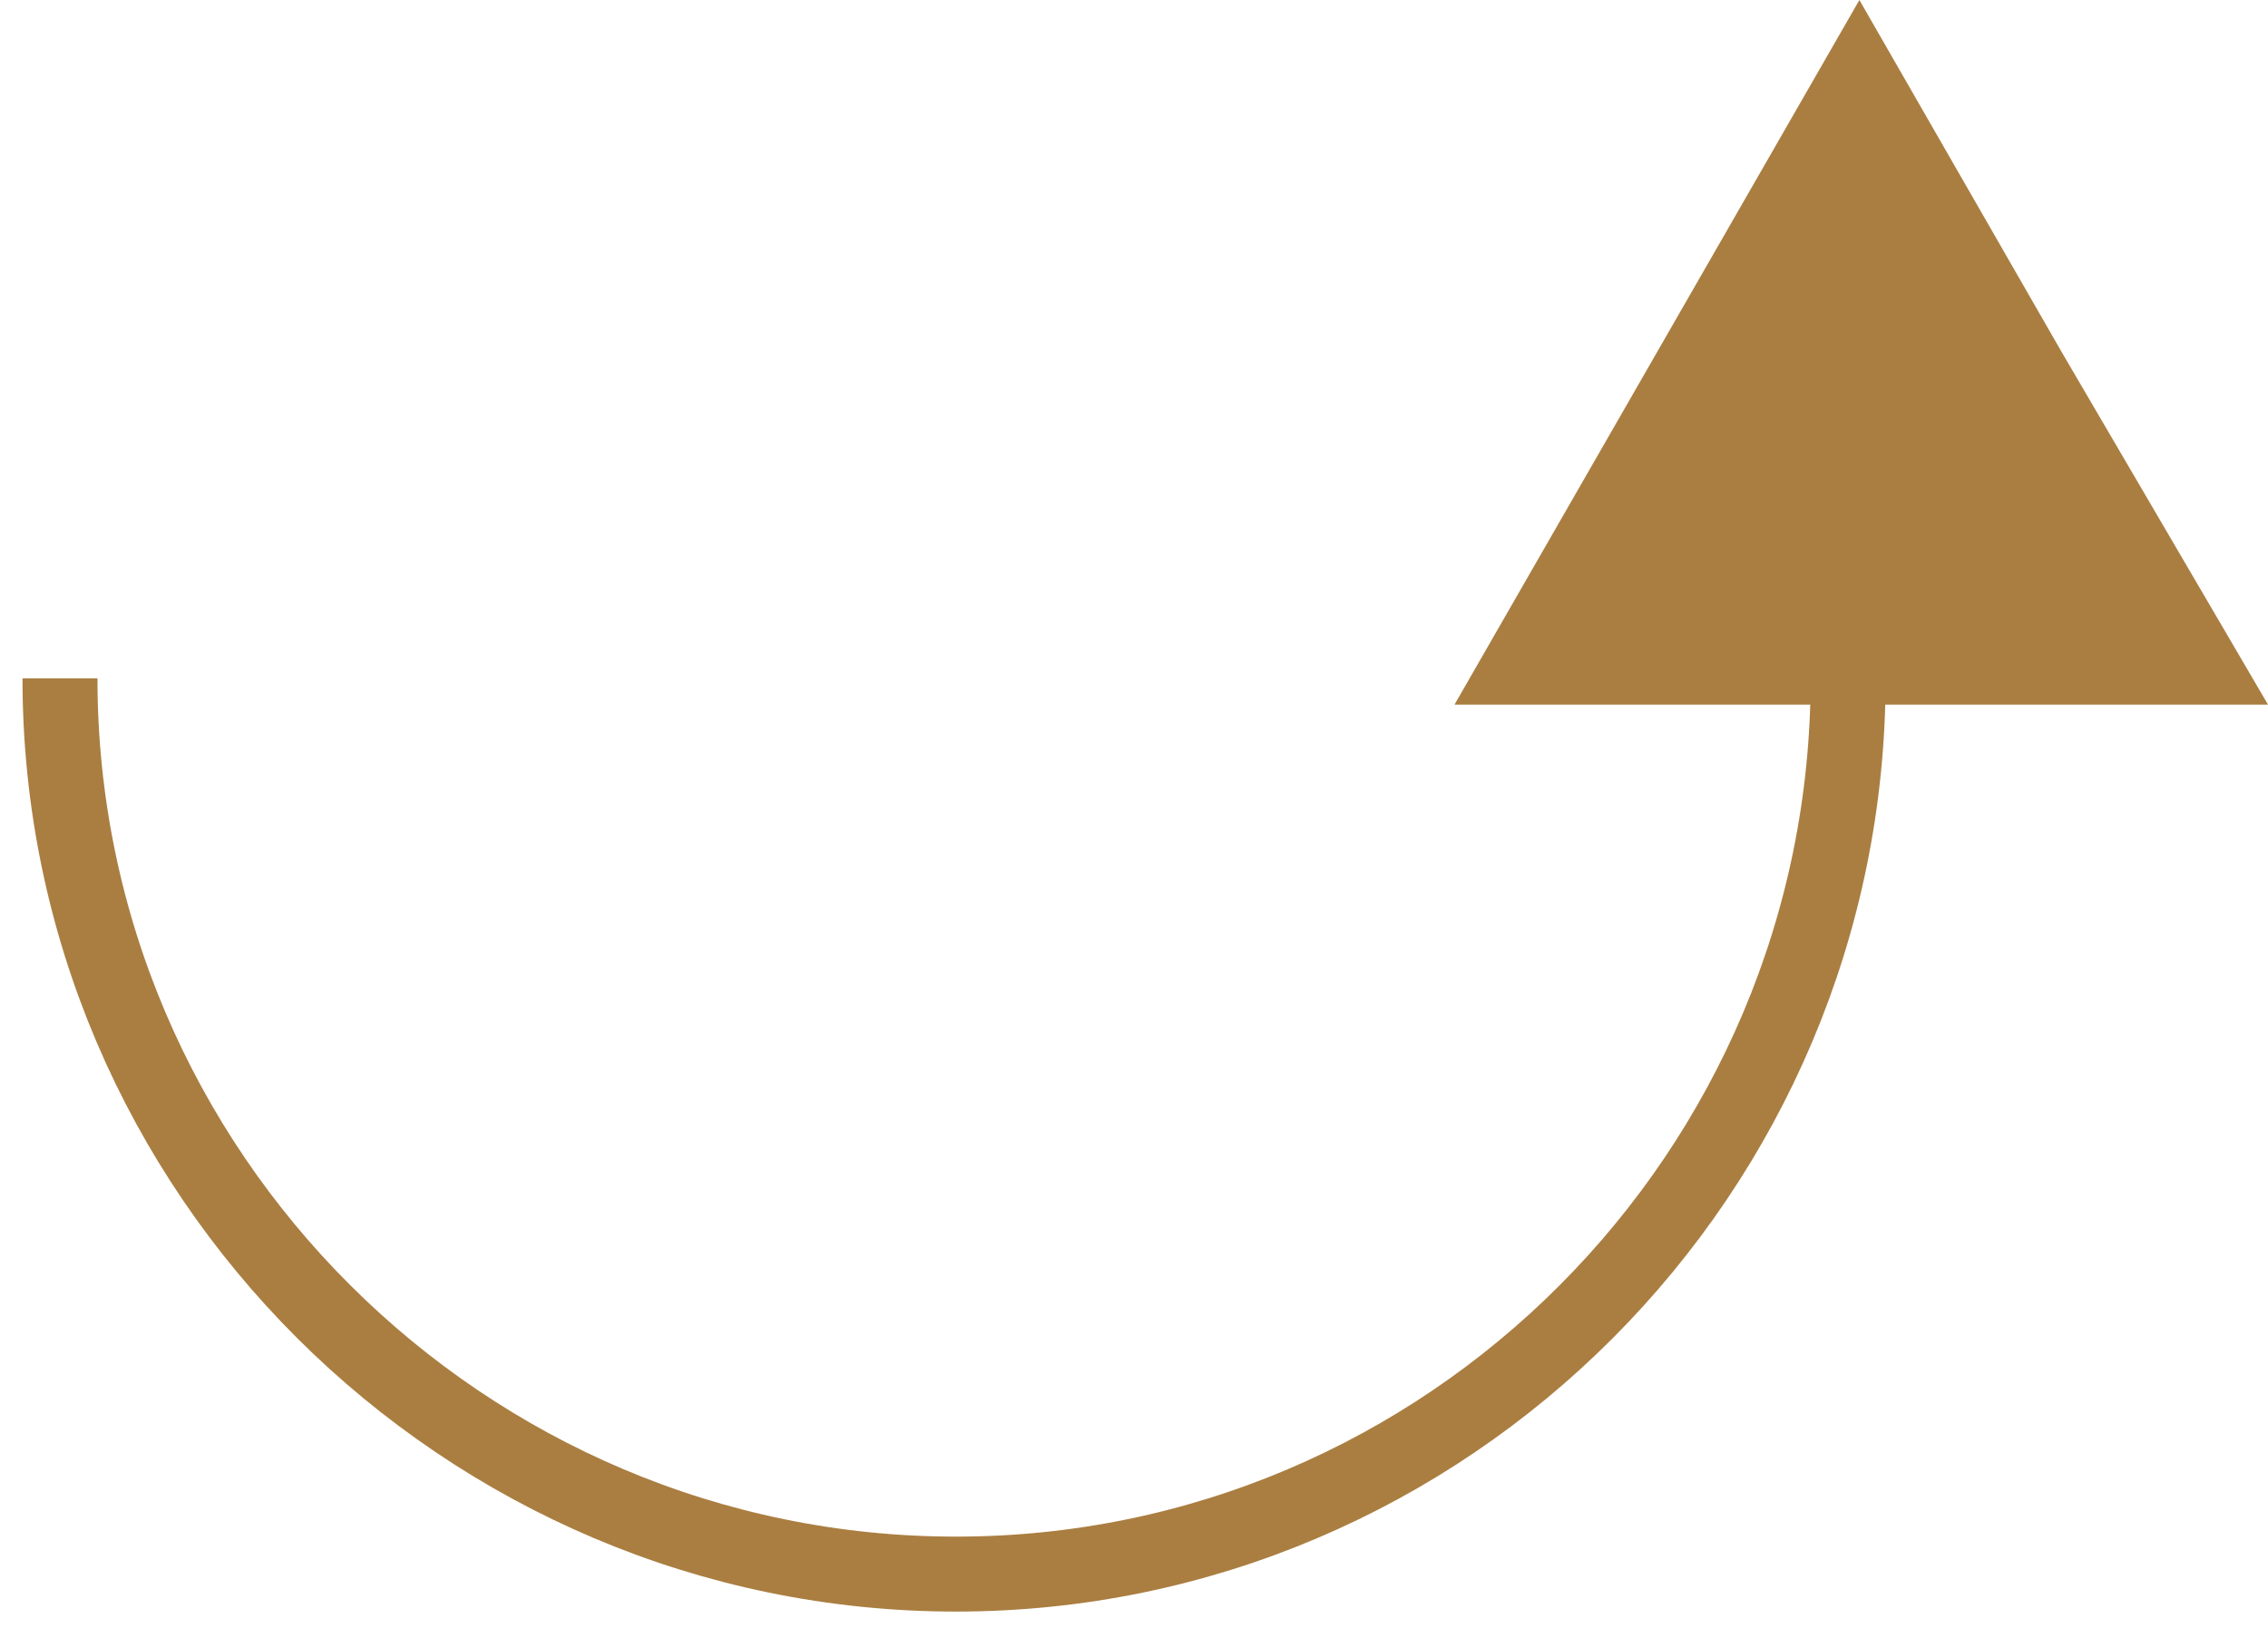
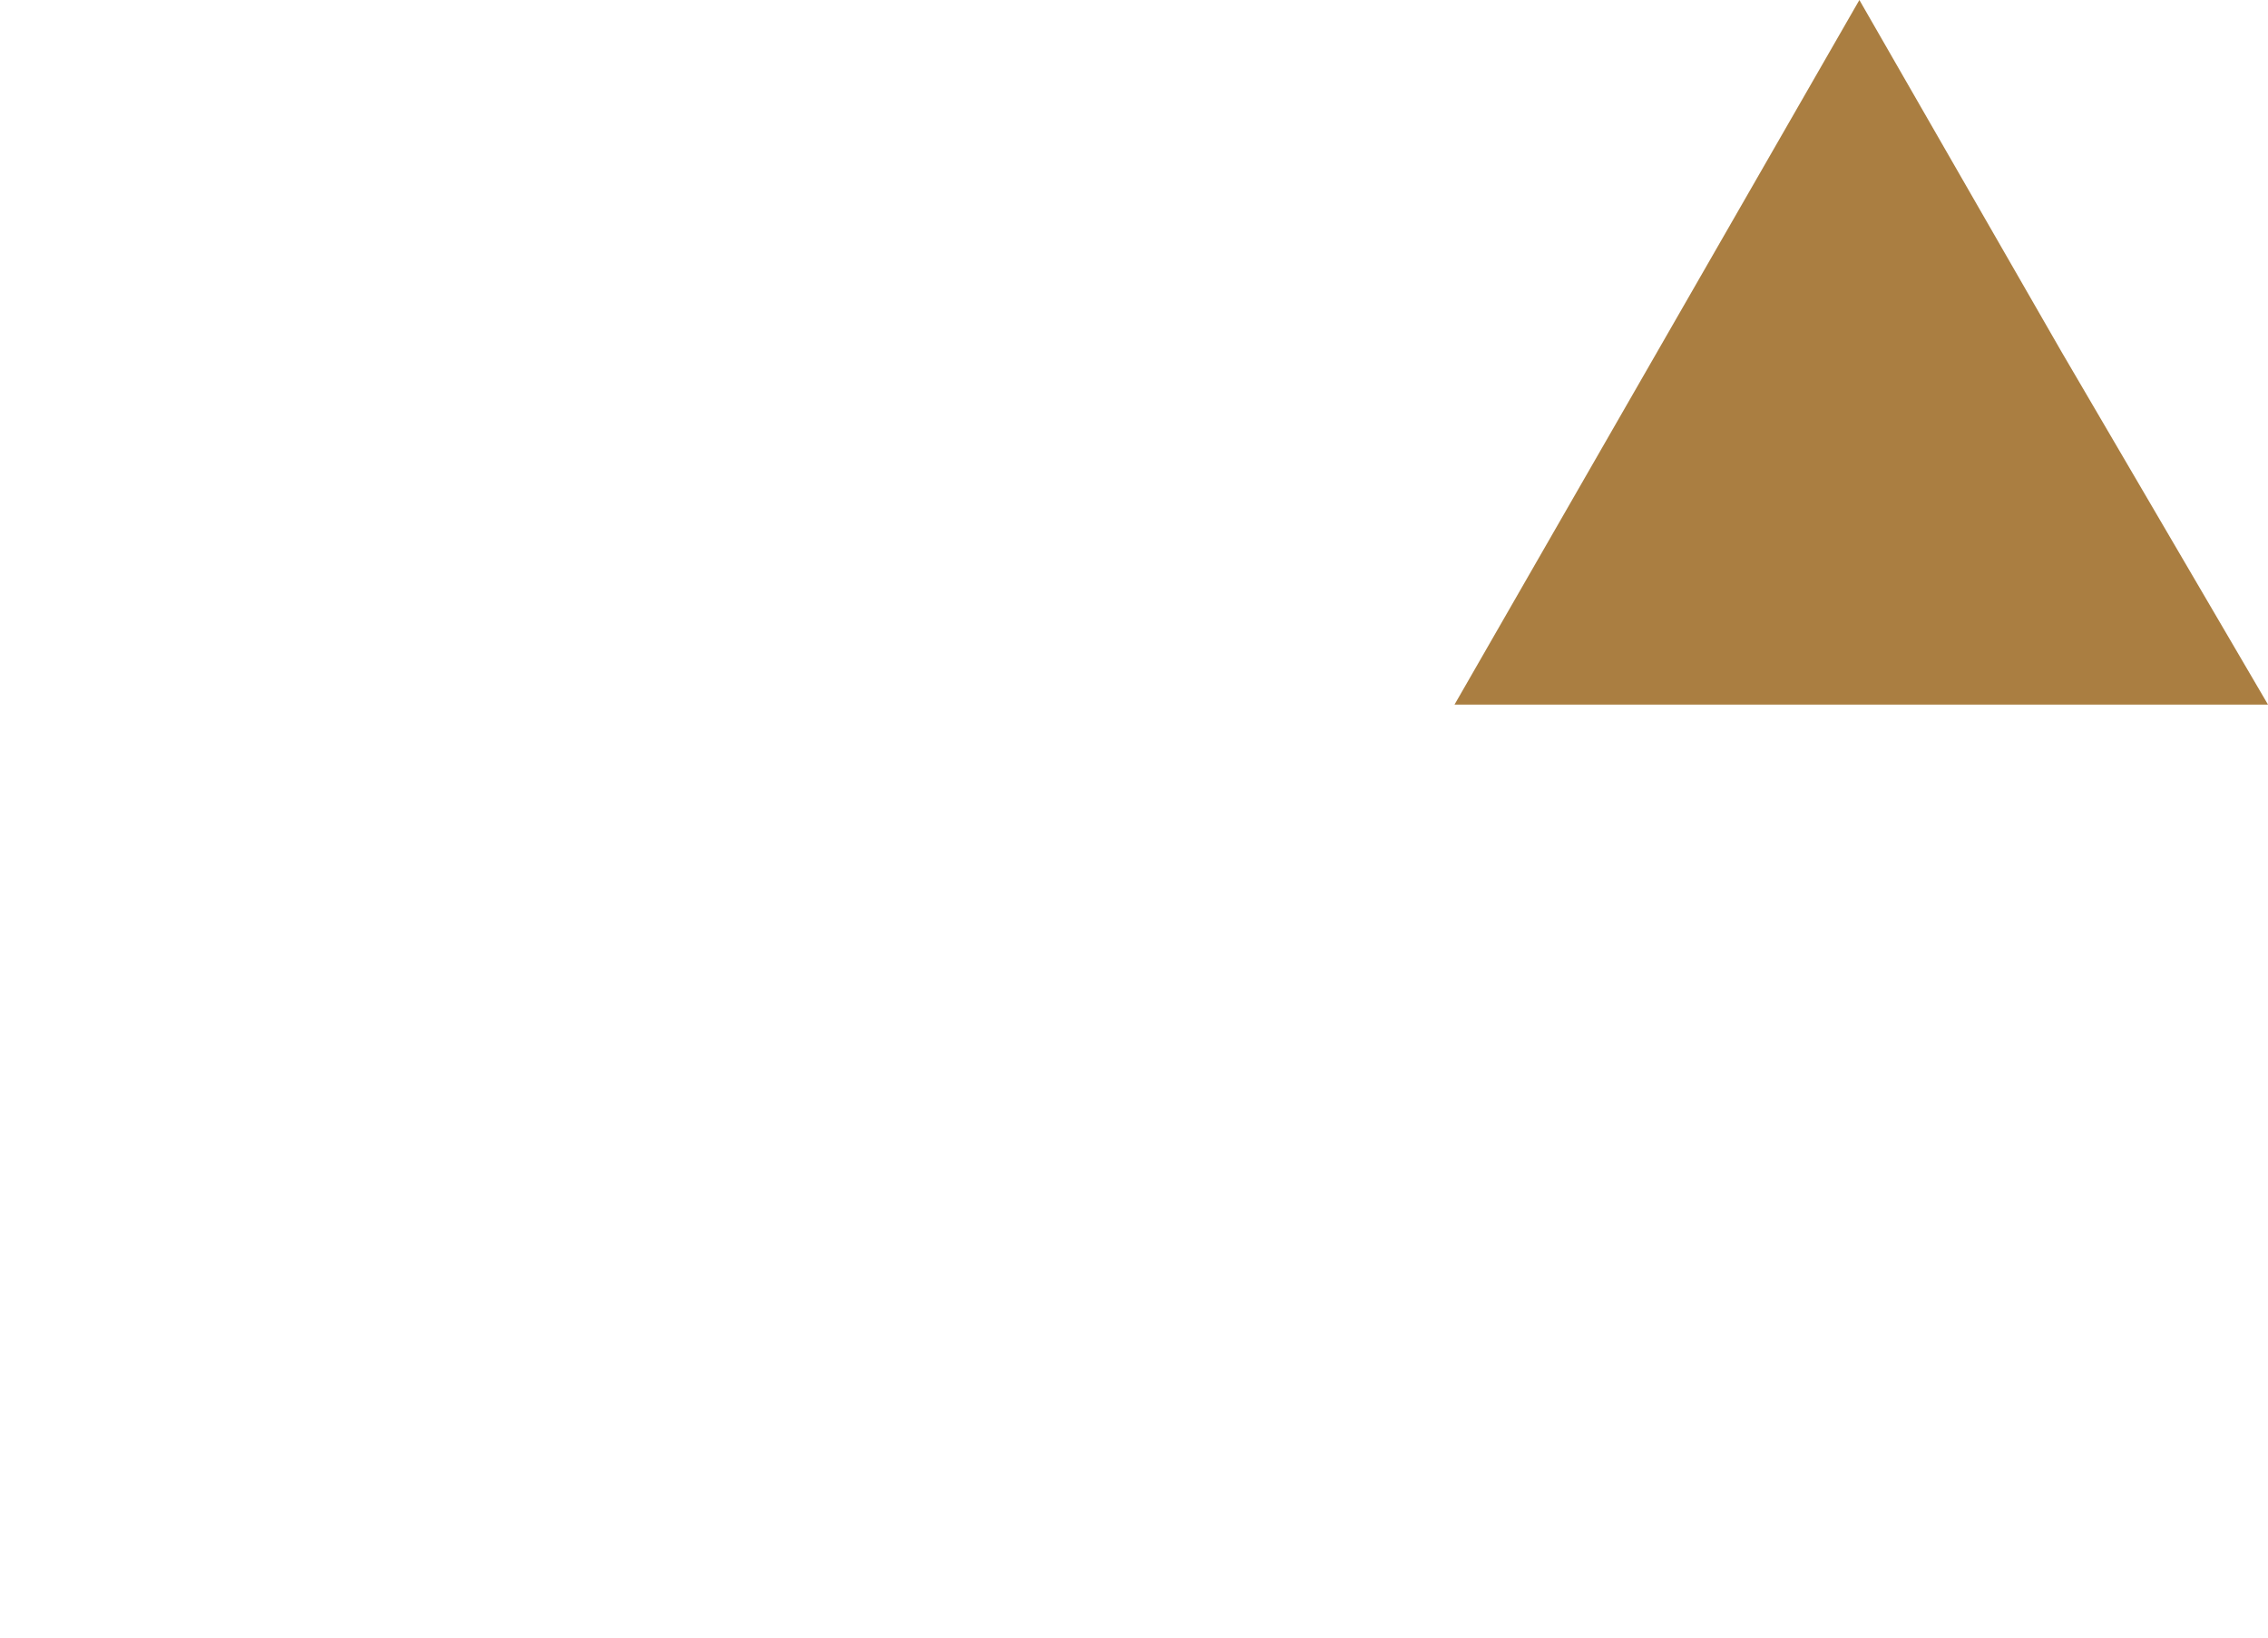
<svg xmlns="http://www.w3.org/2000/svg" version="1.1" id="Layer_1" x="0px" y="0px" viewBox="-197 376 60.5 43.7" style="enable-background:new -197 376 60.5 43.7;" xml:space="preserve">
  <style type="text/css">
	.st0{fill:none;stroke:#AA7E41;stroke-width:2;stroke-miterlimit:10;}
	.st1{fill:#AA7E41;}
</style>
  <g>
-     <path class="st0" d="M-147.7,394.1c0,13.2-10.7,23.9-23.8,23.9s-23.9-10.7-23.9-23.9" />
    <polygon class="st1" points="-147.4,394.8 -158.2,394.8 -152.8,385.4 -147.4,376 -142,385.4 -136.5,394.8  " />
  </g>
</svg>